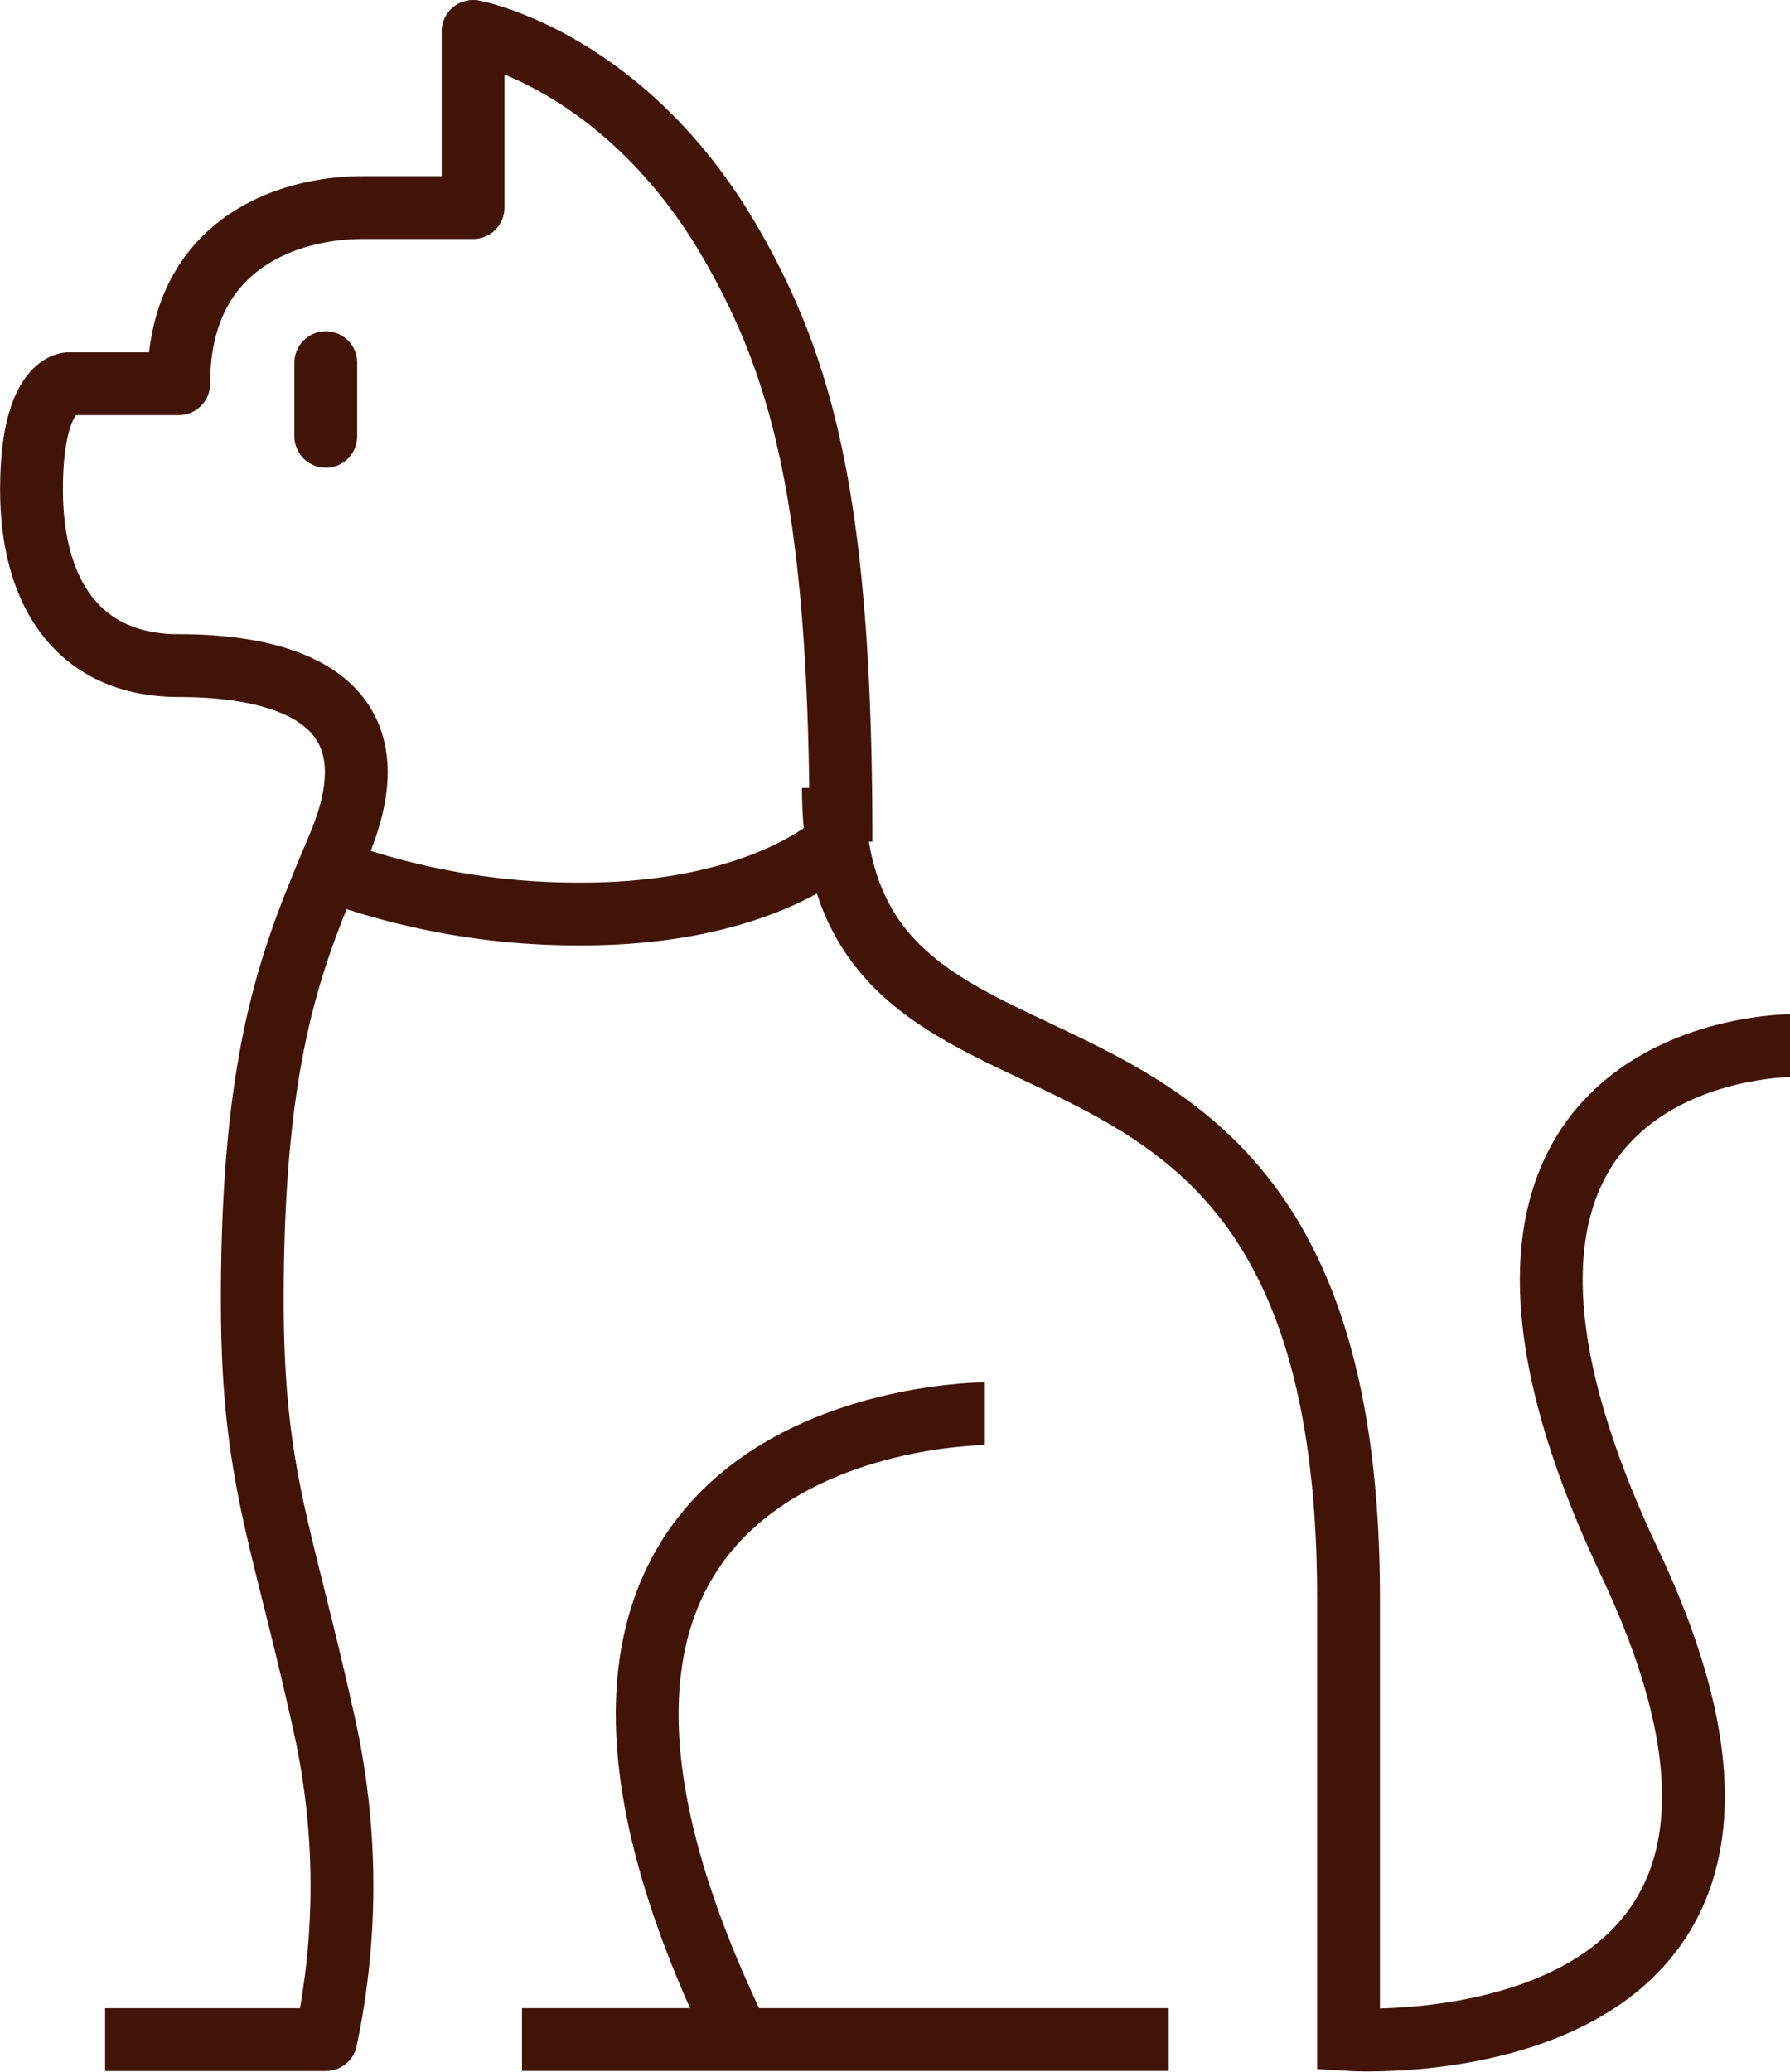
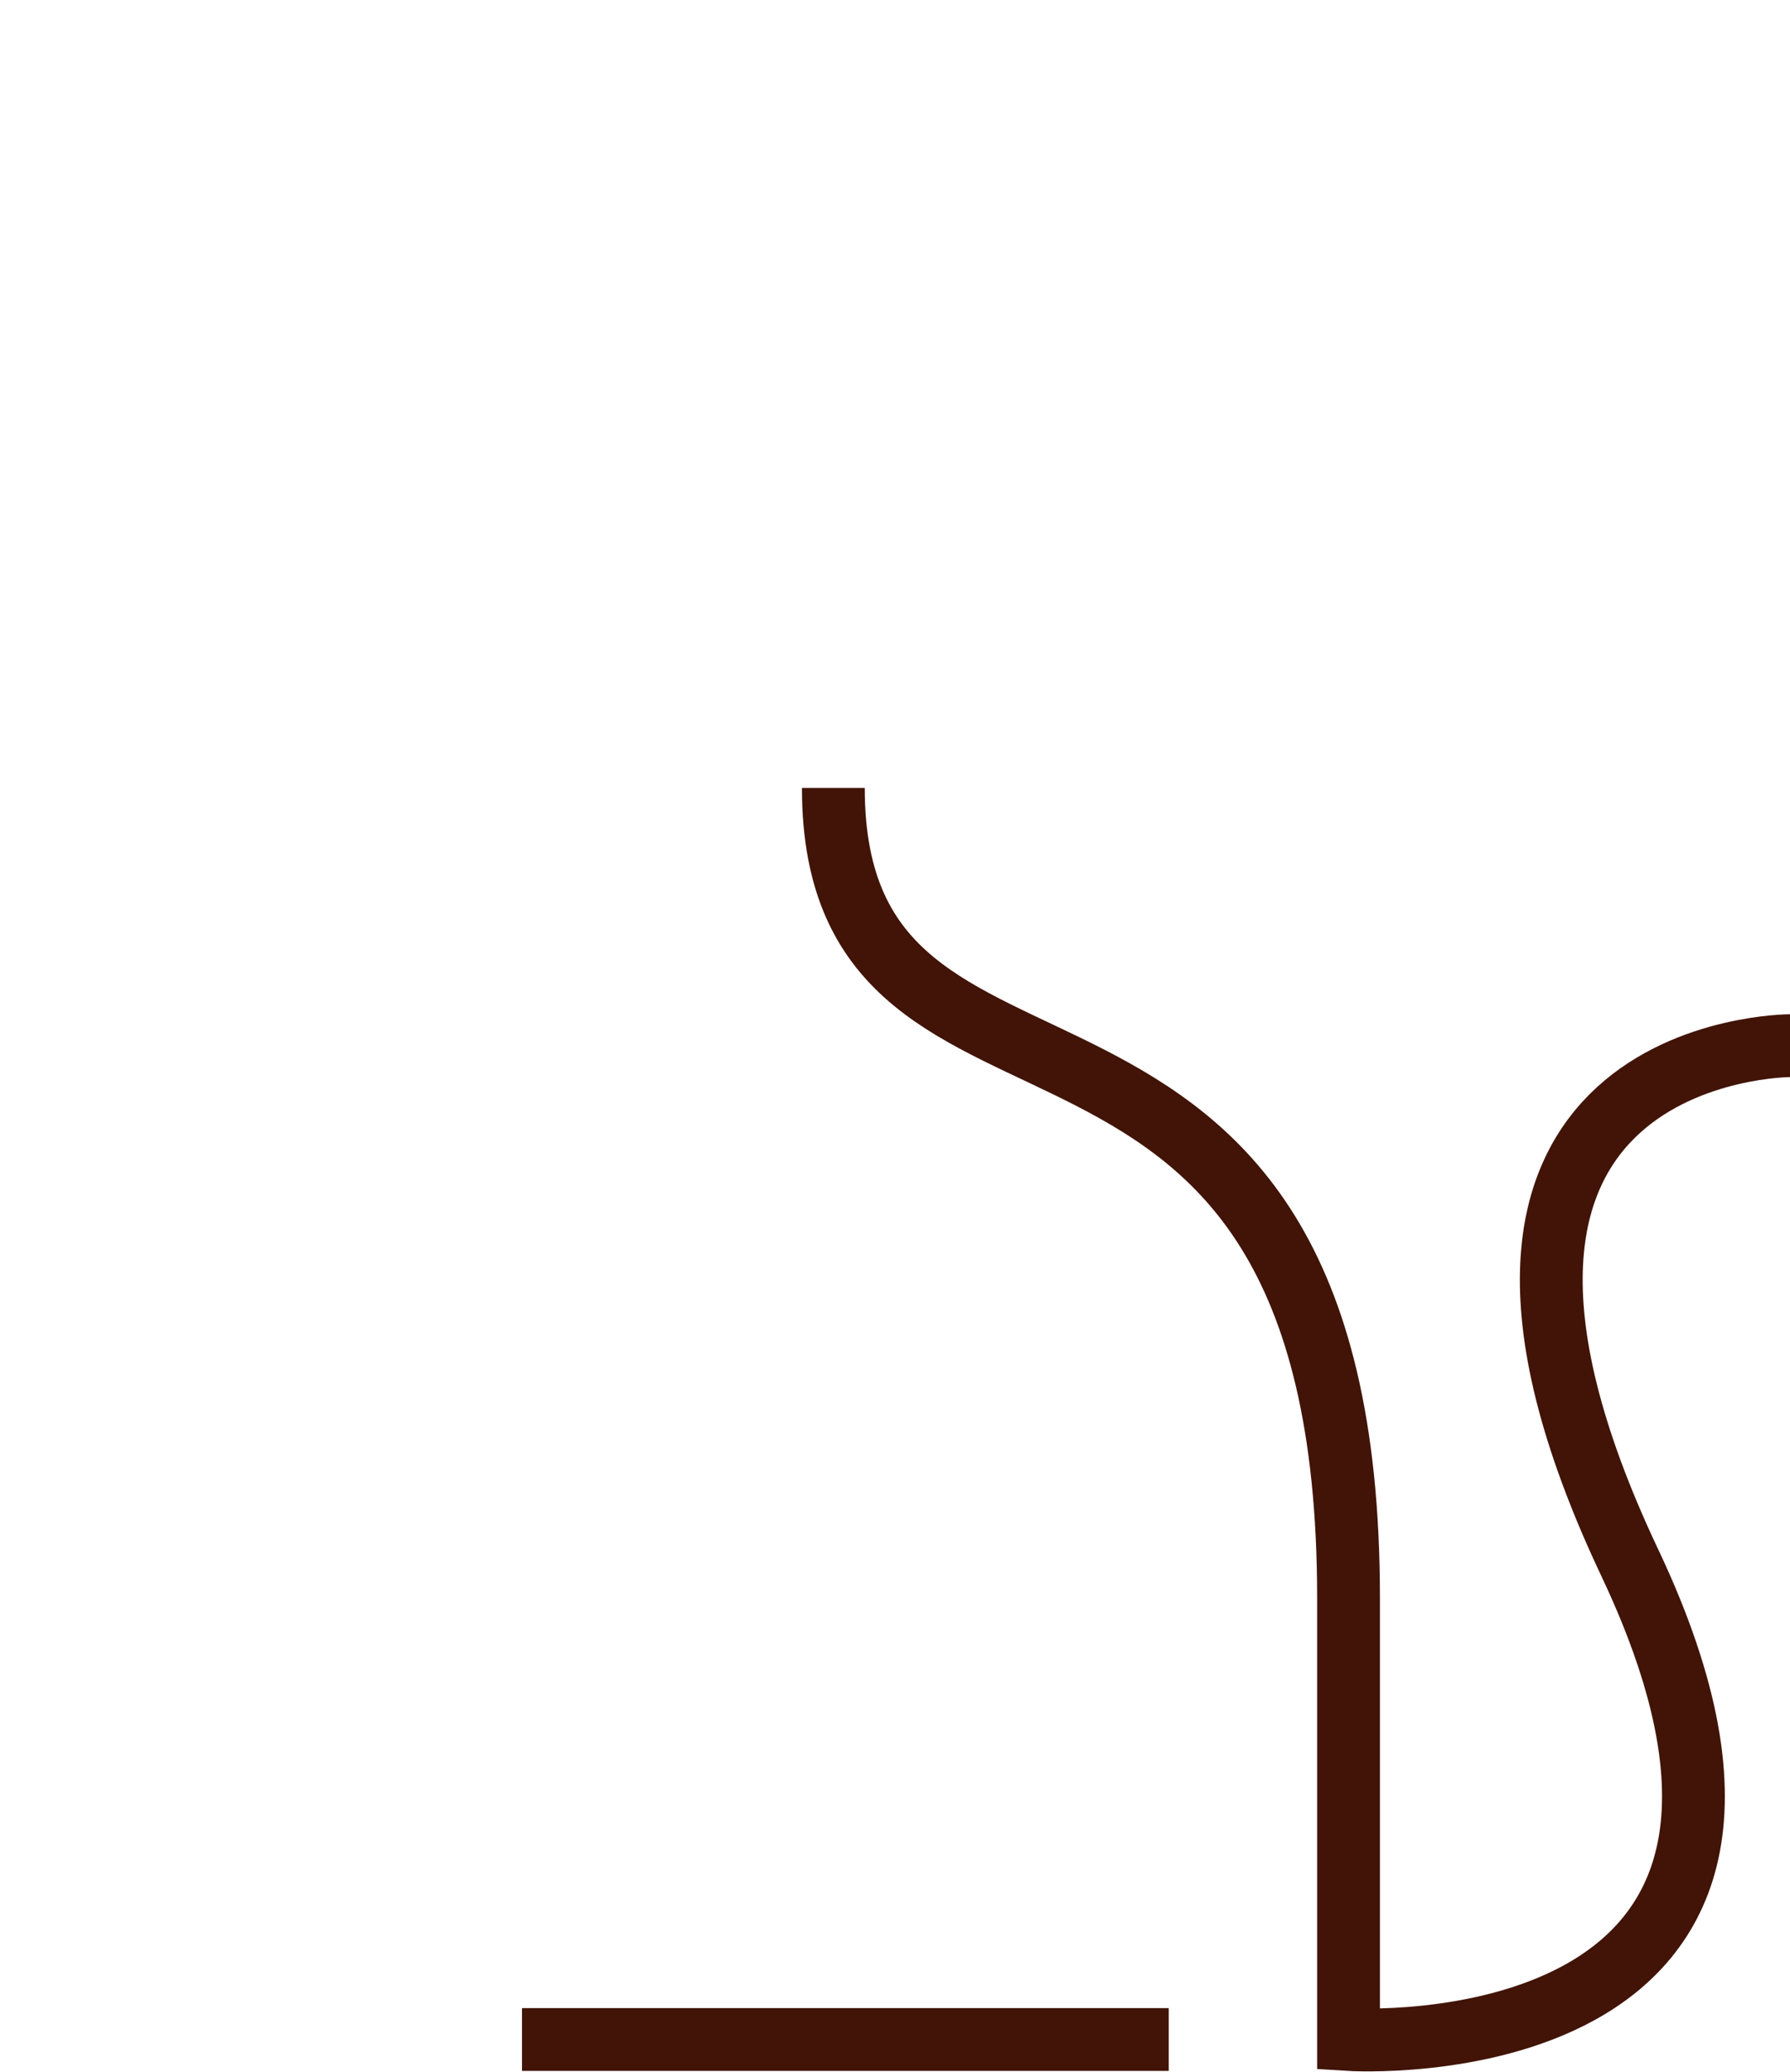
<svg xmlns="http://www.w3.org/2000/svg" width="57" height="65.961" viewBox="0 0 57 65.961">
  <g transform="translate(-370.5 -150.25)">
-     <line y1="2.344" transform="translate(380.874 161.796)" fill="none" stroke="#411407" stroke-linecap="round" stroke-miterlimit="10" stroke-width="2" />
-     <path d="M397.28,177.045c0-10.523-1.15-14.978-3.515-19.066-3.388-5.853-8.2-6.729-8.2-6.729v5.608h-3.515c-2.344,0-5.859,1.121-5.859,5.608h-3.515s-1.172.047-1.172,3.365c0,3.365,1.551,5.608,4.687,5.608,3.515,0,7.031,1.122,5.111,5.708-1.4,3.345-2.768,6.314-2.768,14.479,0,5.608.92,7.325,2.276,13.458a23.655,23.655,0,0,1,.068,10.094h-7.031" fill="none" stroke="#411407" stroke-linejoin="round" stroke-width="2" />
    <path d="M423.967,182.453s-12.89,0-5.1,16.464c7.68,16.239-8.958,15.175-8.958,15.175V200.03c0-22.2-16.405-13.327-16.405-25.78" transform="translate(3.533 1.085)" fill="none" stroke="#411407" stroke-miterlimit="10" stroke-width="2" />
-     <path d="M399.076,191.25s-17.577,0-7.782,19.995" transform="translate(2.784 4.005)" fill="none" stroke="#411407" stroke-linejoin="round" stroke-width="2" />
    <line x1="20.595" transform="translate(387.122 215.176)" fill="none" stroke="#411407" stroke-linejoin="round" stroke-width="2" />
-     <path d="M379.585,175.165a23.04,23.04,0,0,0,8.1,1.428c5.859,0,8.2-2.344,8.2-2.344" transform="translate(1.331 2.754)" fill="none" stroke="#411407" stroke-linejoin="round" stroke-width="2" />
  </g>
</svg>